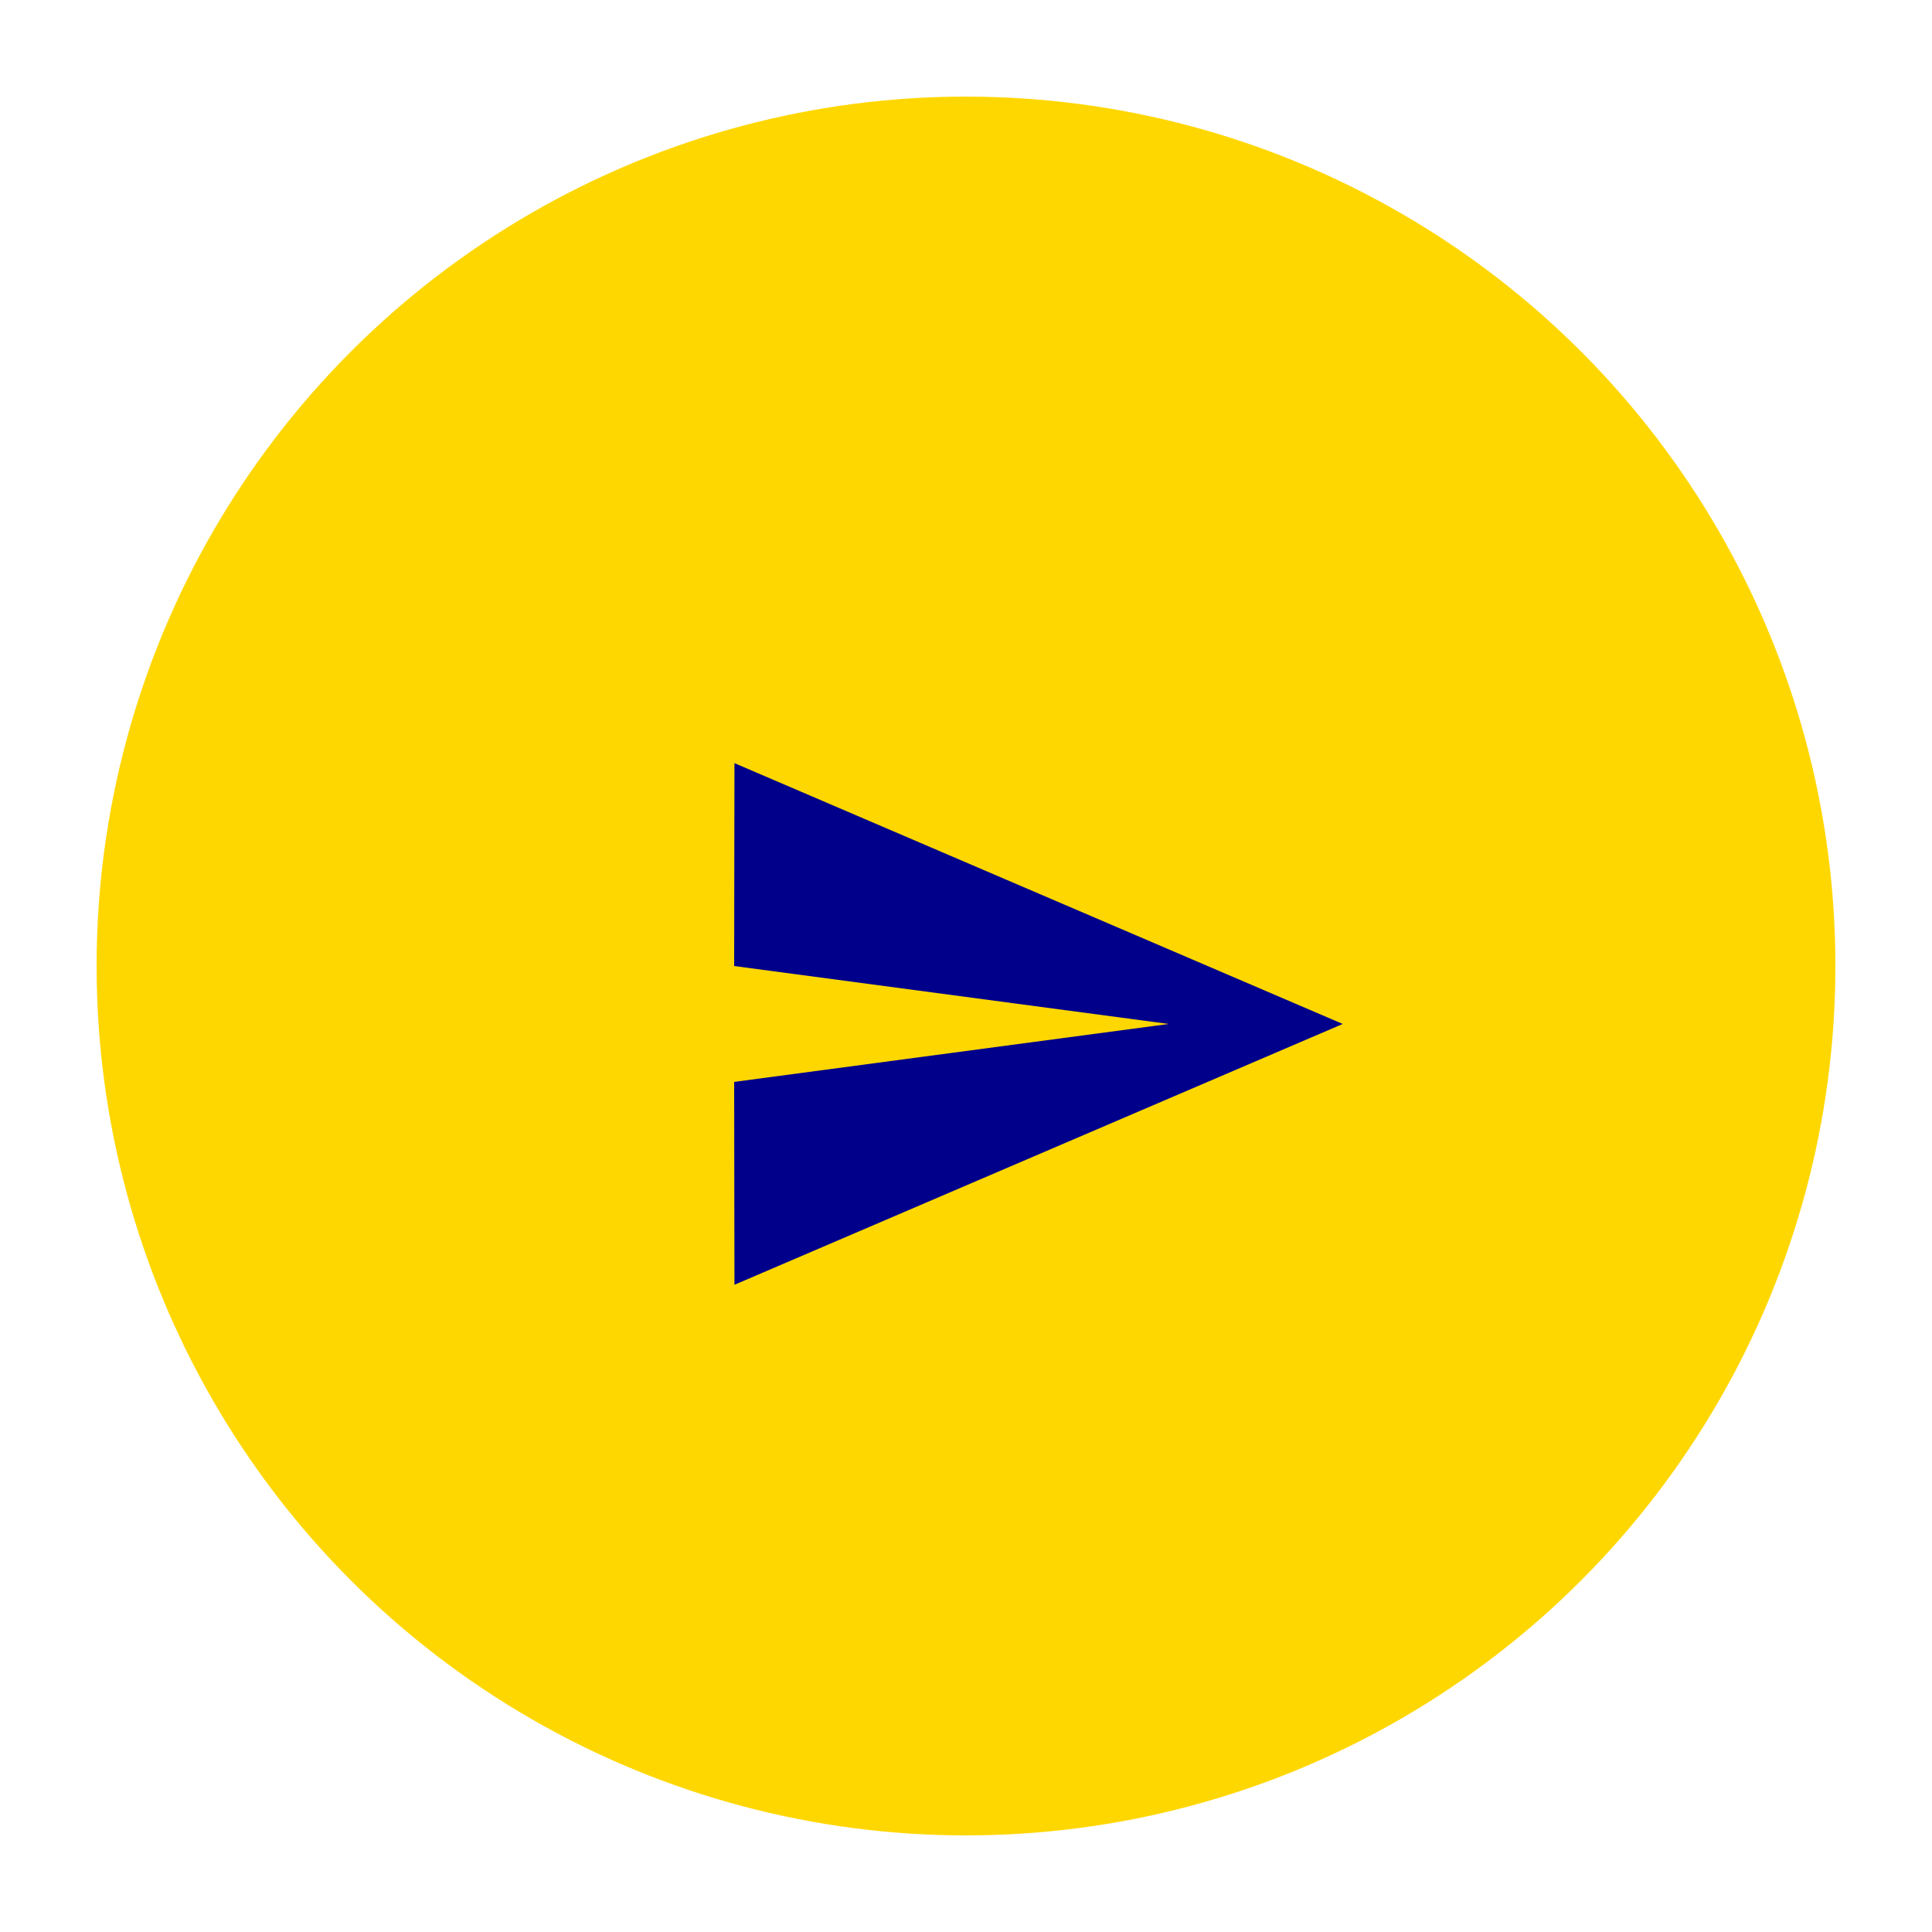
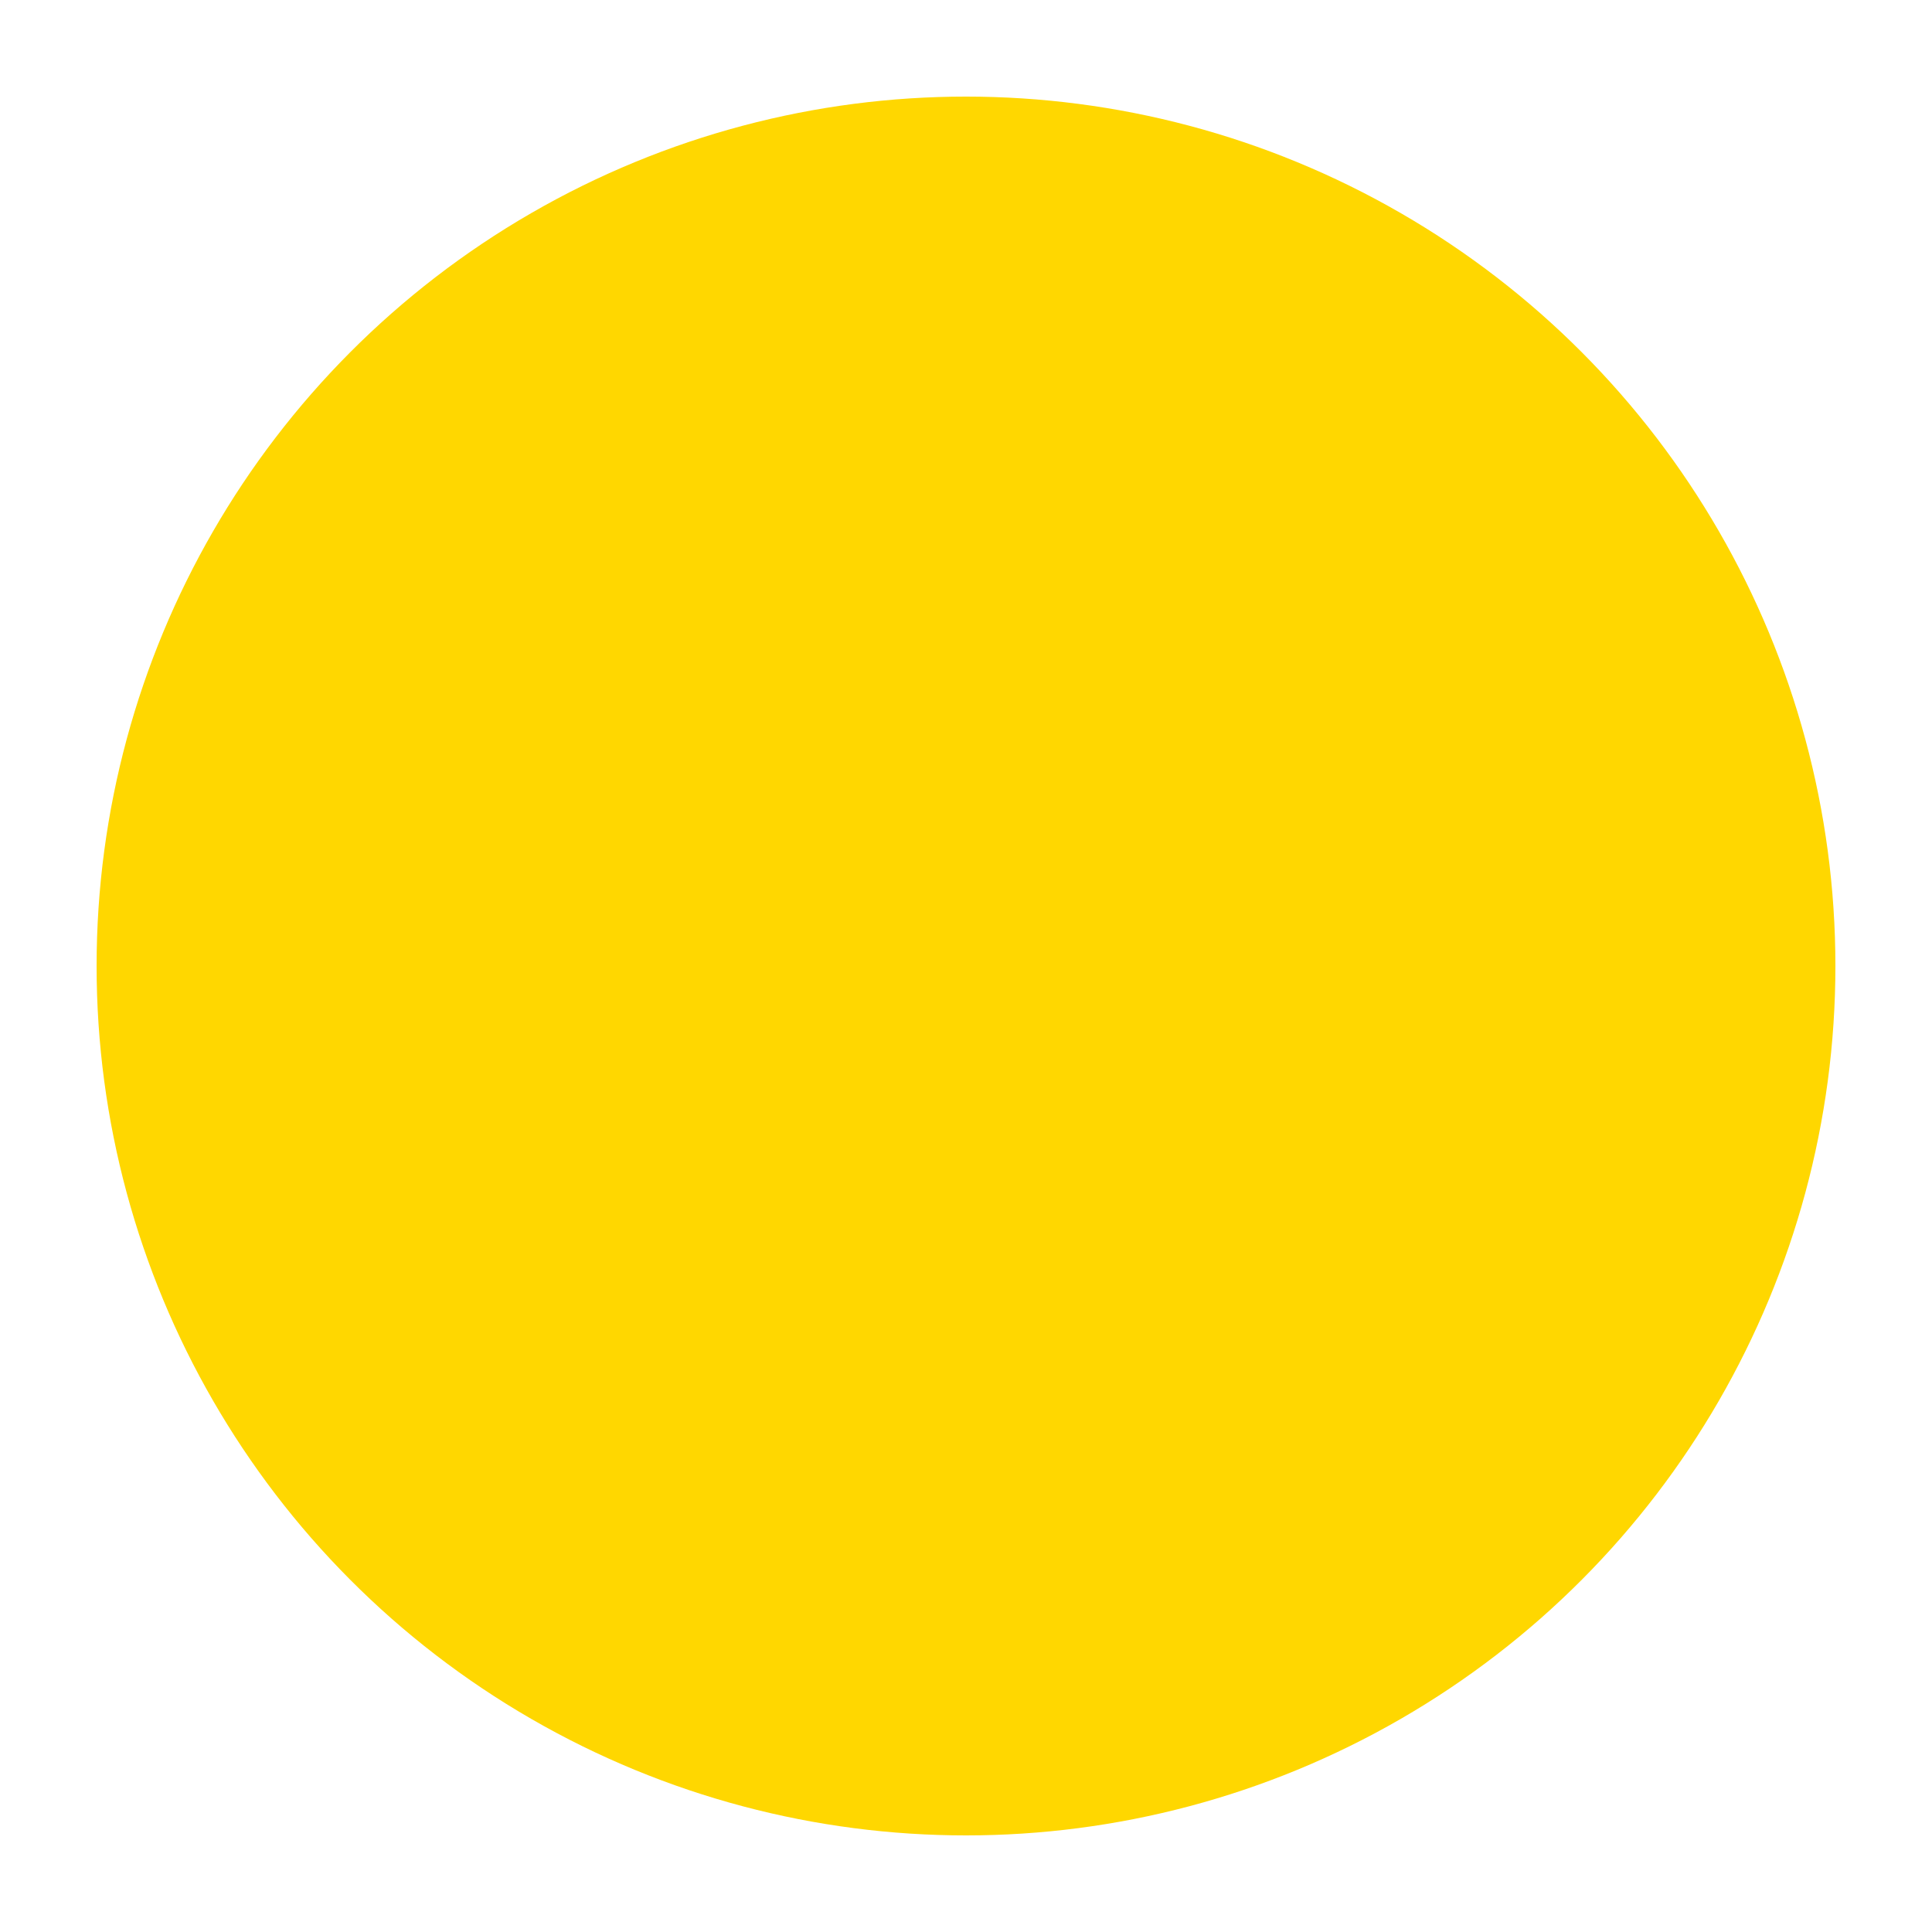
<svg xmlns="http://www.w3.org/2000/svg" width="32" height="32" viewBox="0 0 100 100">
  <circle cx="50" cy="50" r="45" fill="#FFD700" />
-   <path d="M2.01 21 23 12 2.01 3 2 10l15 2-15 2z" fill="#00008b" transform="translate(35, 35) scale(1.5)" />
</svg>